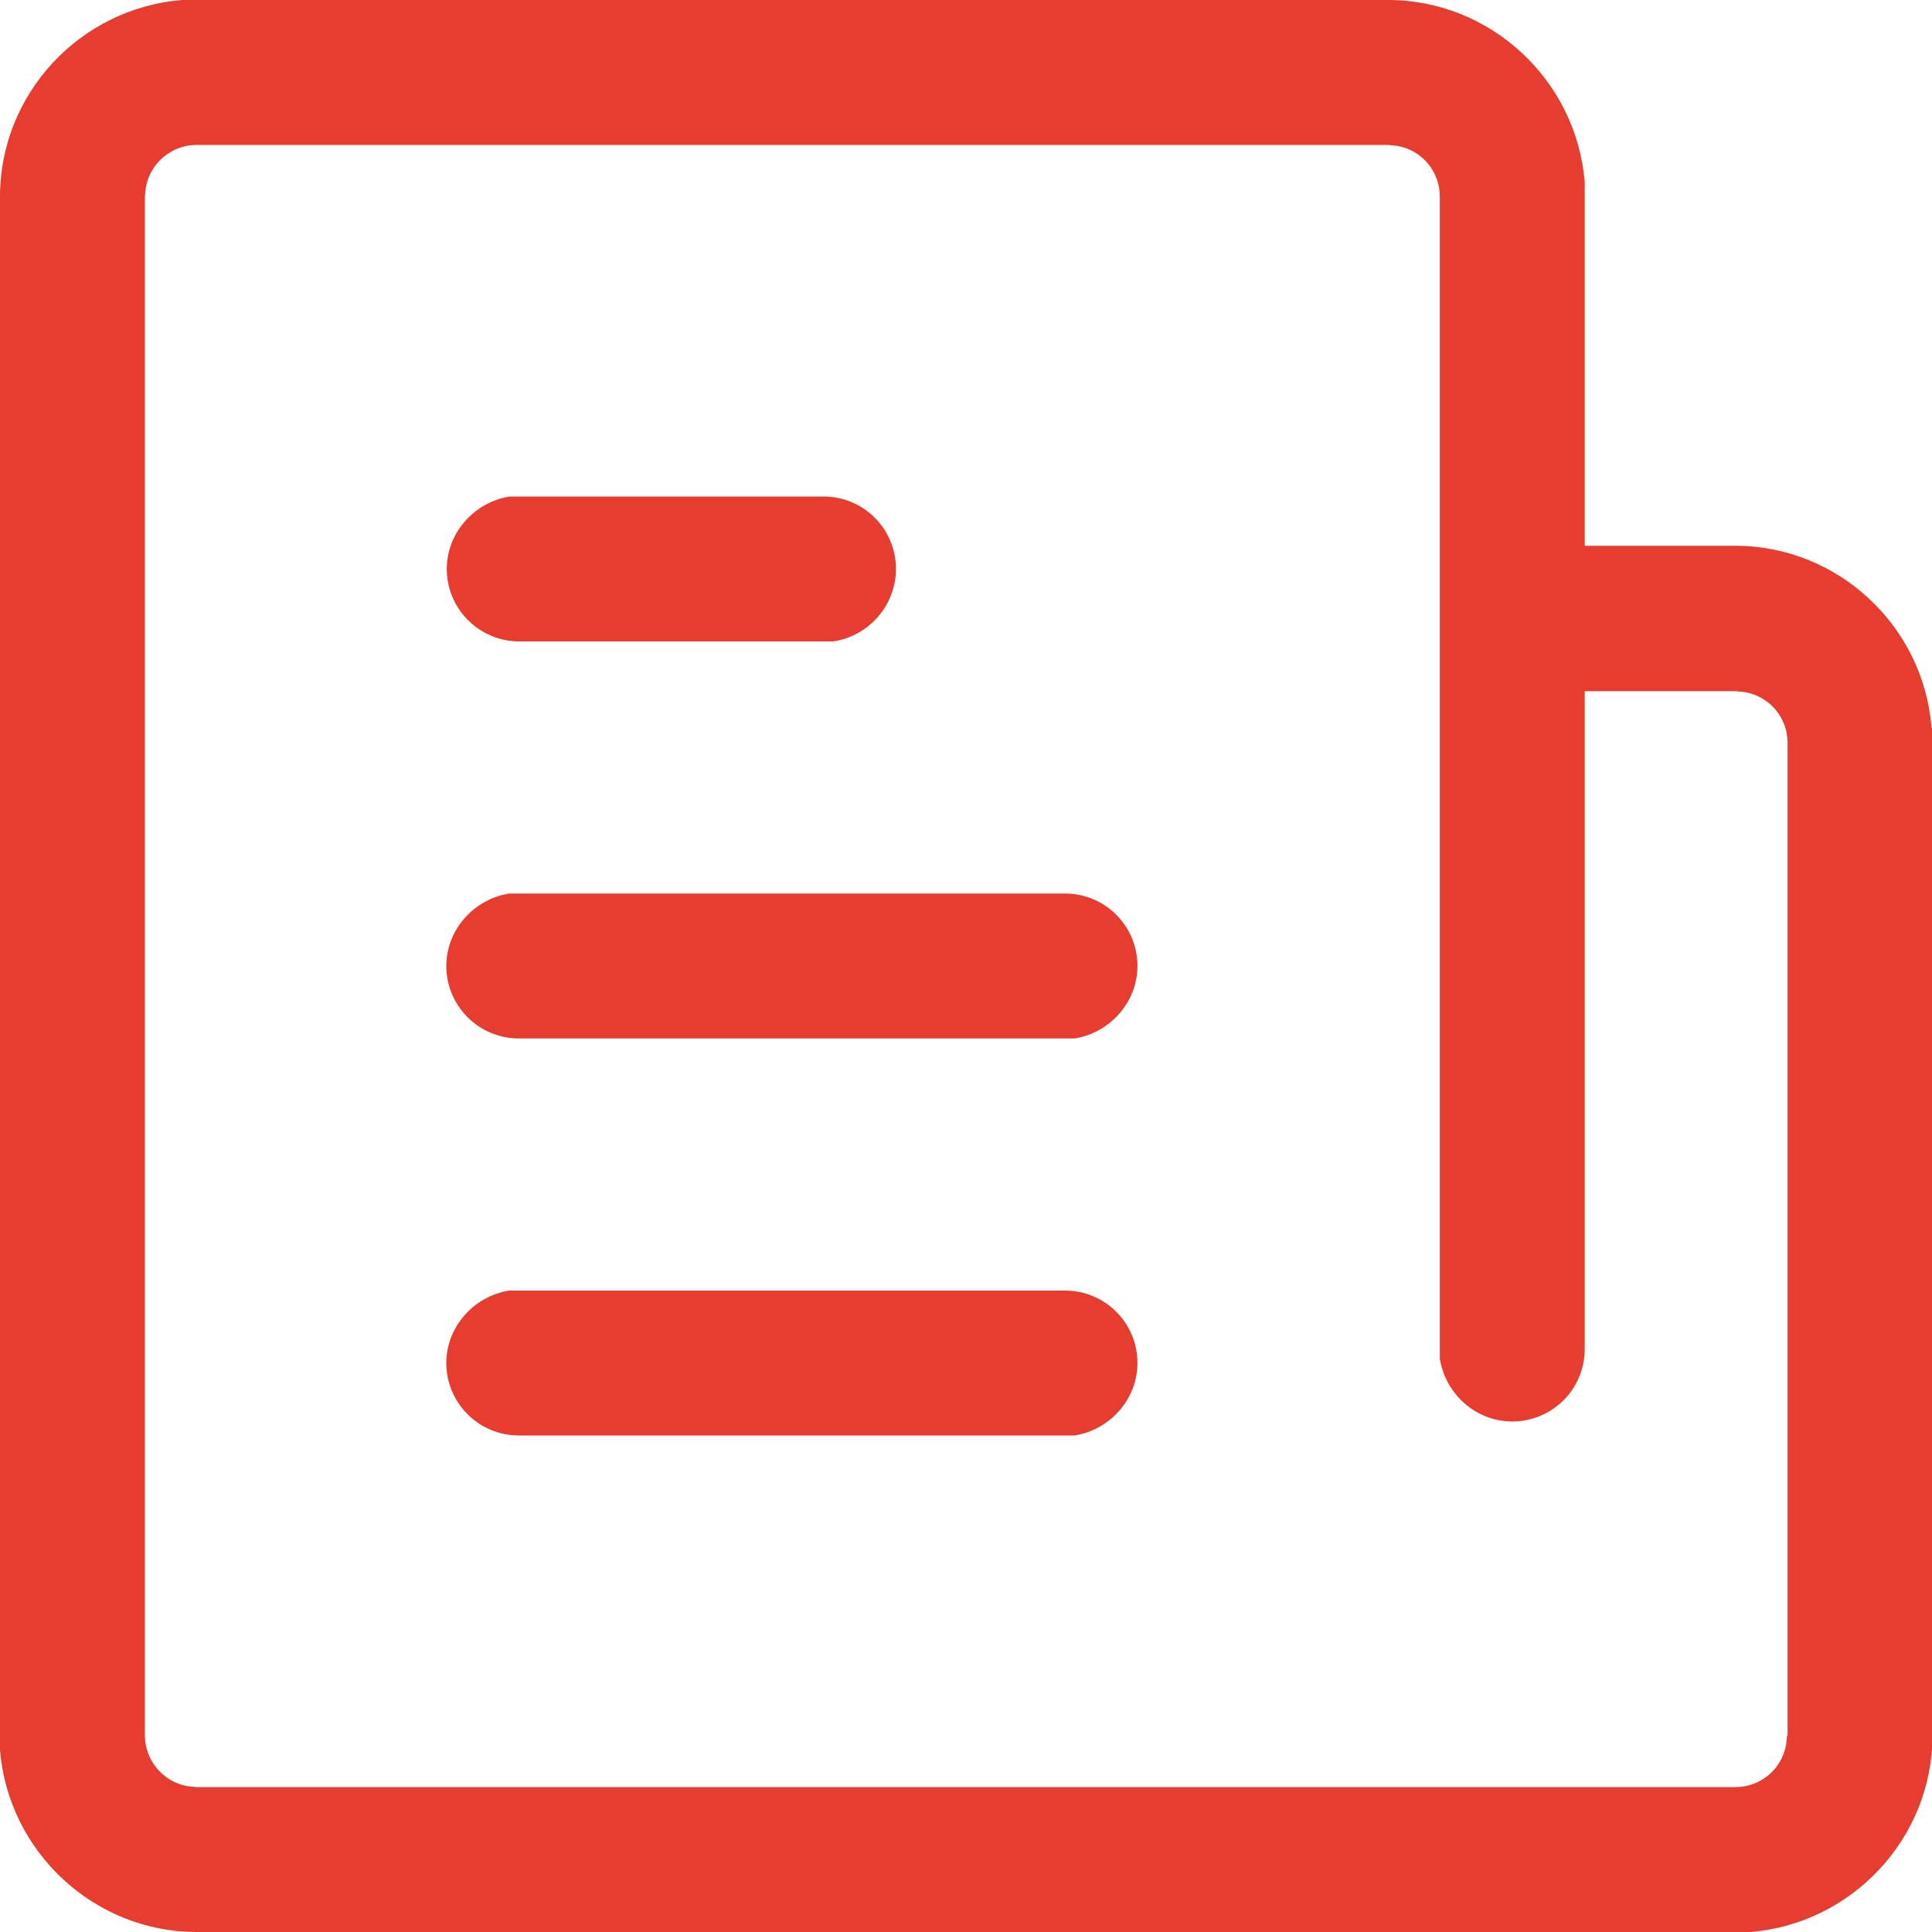
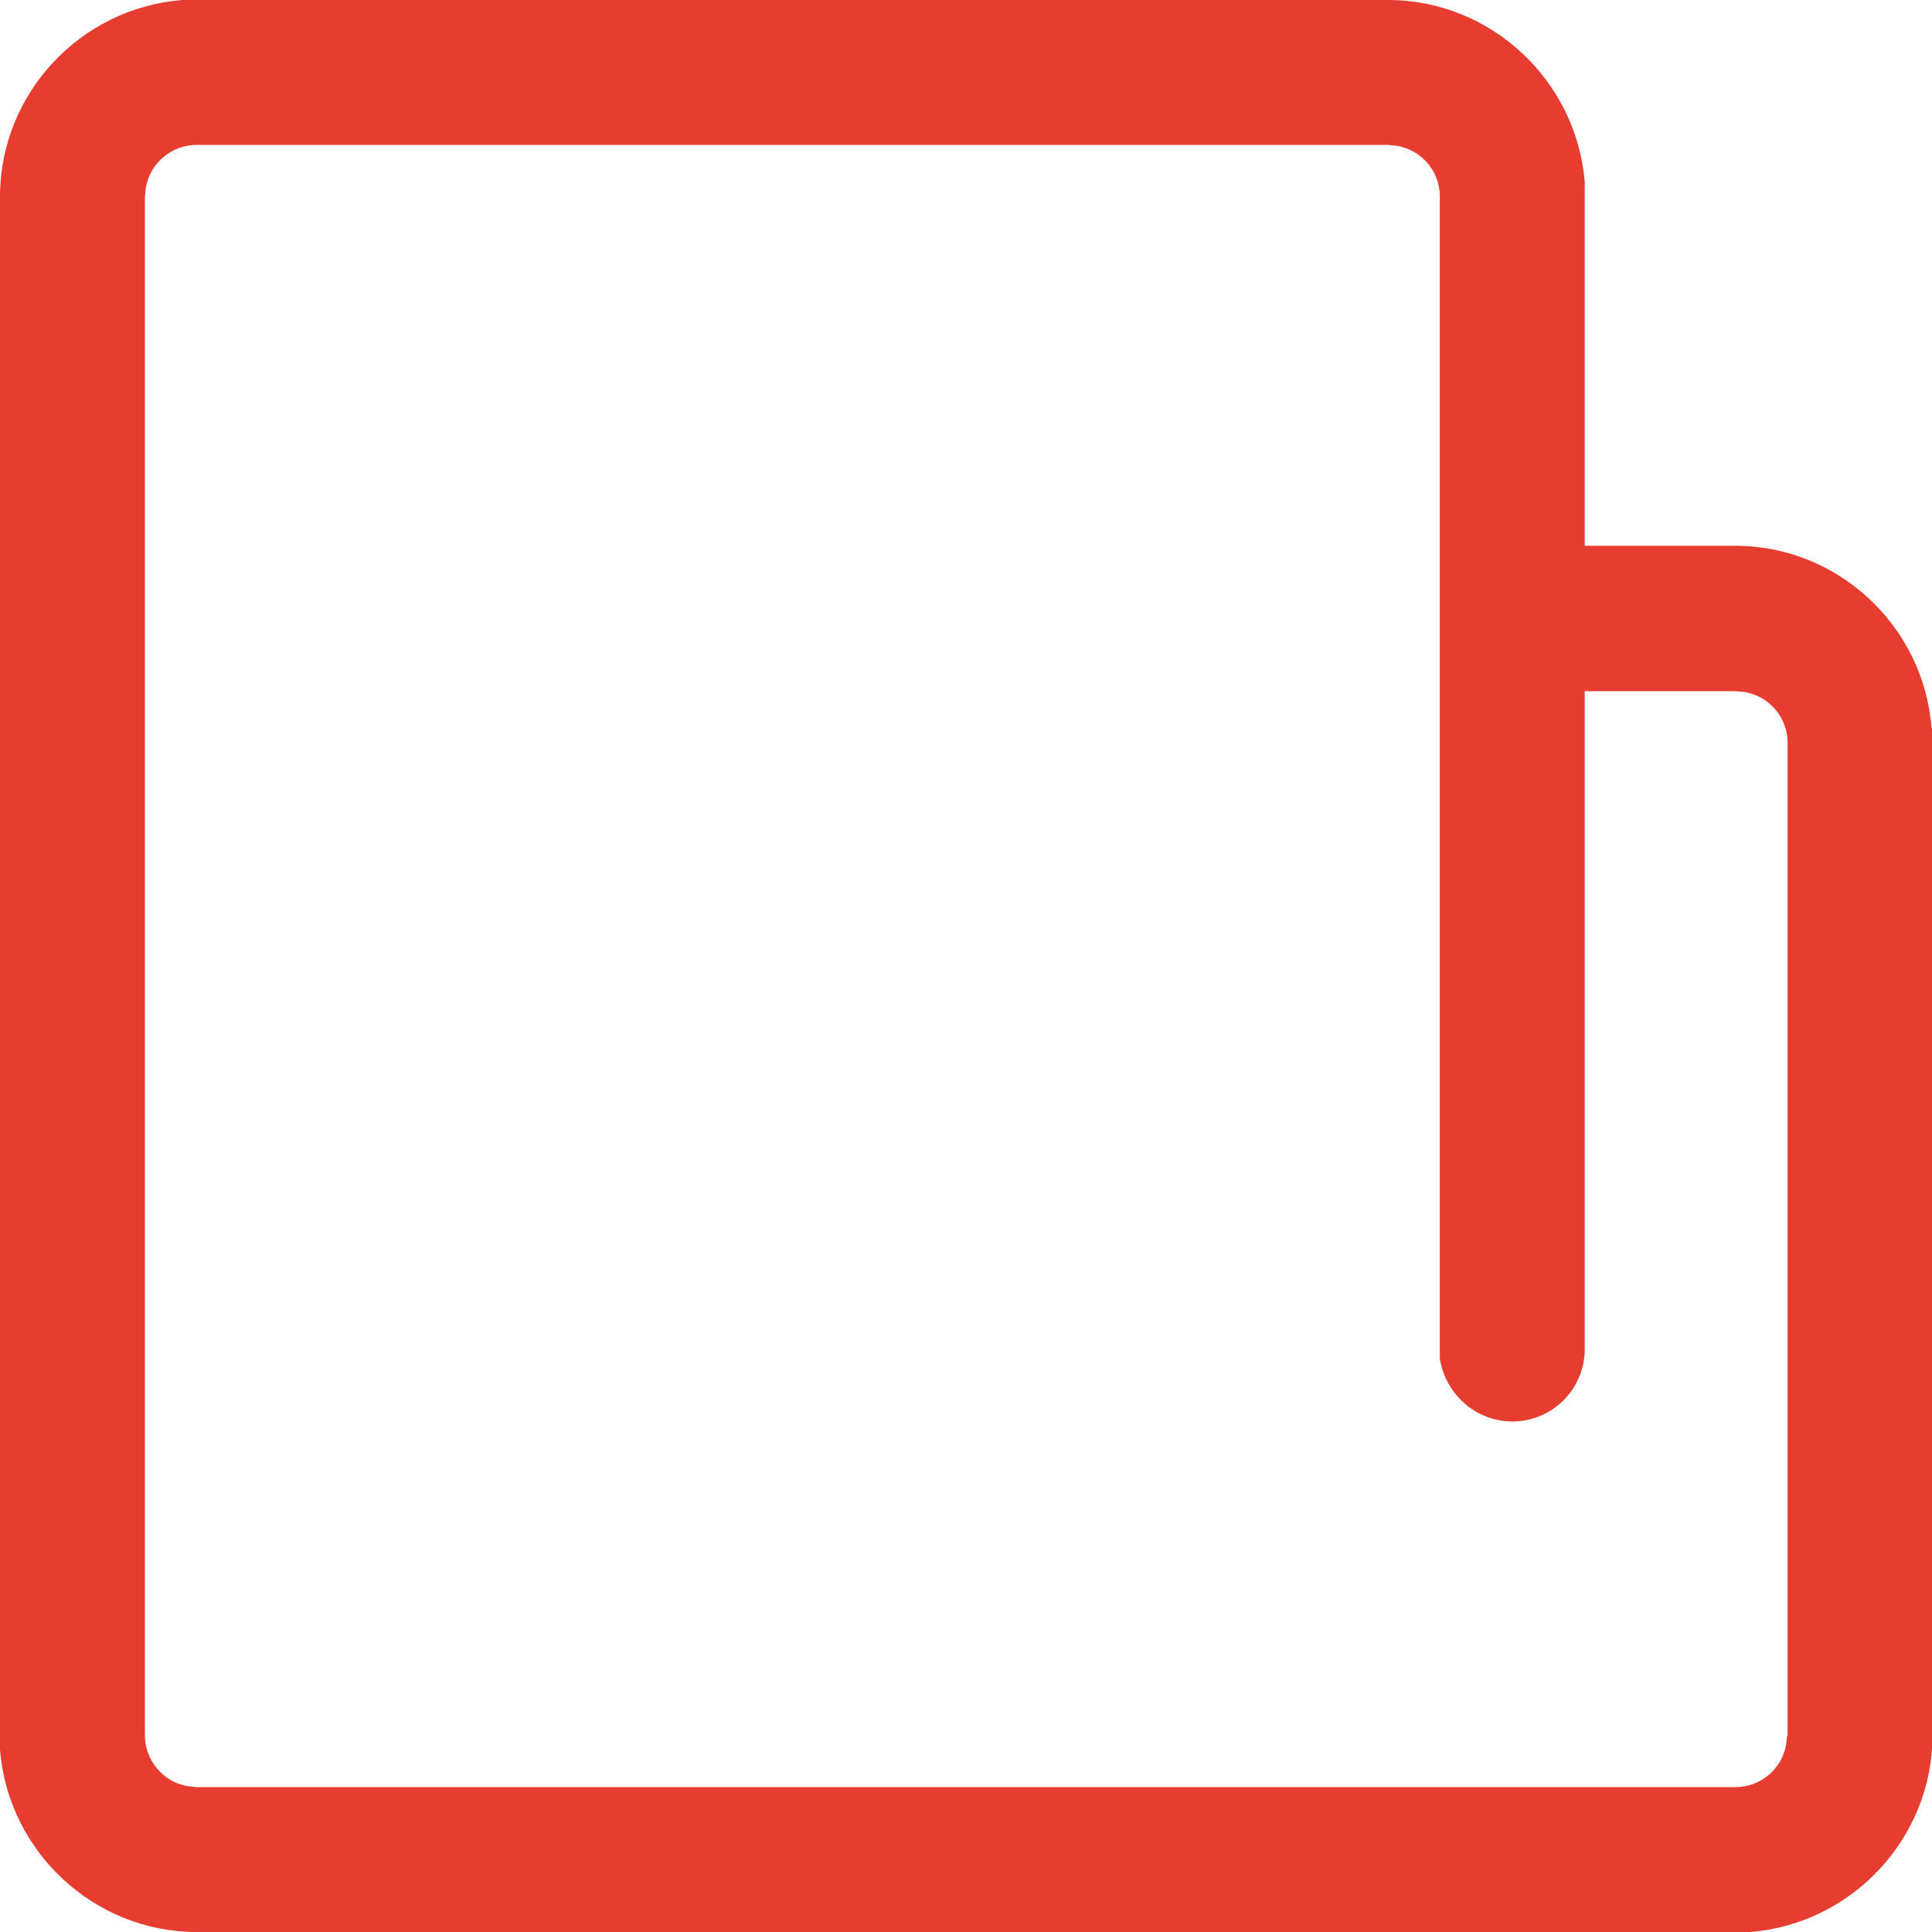
<svg xmlns="http://www.w3.org/2000/svg" id="_图层_2" data-name="图层 2" viewBox="0 0 40 40">
  <defs>
    <style>
      .cls-1 {
        fill: #e73c30;
        stroke-width: 0px;
      }
    </style>
  </defs>
  <g id="_图层_1-2" data-name="图层 1">
    <g>
-       <path class="cls-1" d="M10.75,13.28h6.5c.74-.11,1.3-.75,1.3-1.5,0-.83-.67-1.5-1.5-1.5h-6.5c-.74.12-1.3.76-1.3,1.5,0,.4.16.78.44,1.06s.66.44,1.06.44Z" />
-       <path class="cls-1" d="M22.05,26.72h-11.51c-.74.12-1.3.76-1.3,1.5,0,.4.16.78.44,1.06.28.28.66.44,1.06.44h11.51c.74-.12,1.3-.76,1.3-1.5,0-.83-.67-1.5-1.5-1.5Z" />
-       <path class="cls-1" d="M22.05,18.5h-11.51c-.74.12-1.3.76-1.3,1.5,0,.4.16.78.44,1.06.28.28.66.44,1.06.44h11.51c.74-.12,1.3-.76,1.3-1.5,0-.83-.67-1.5-1.5-1.5Z" />
      <path class="cls-1" d="M39.99,15.07c-.16-2.11-1.94-3.77-4.06-3.77h-3.12V3.77c-.17-2.11-1.95-3.77-4.07-3.77H3.77C1.65.17,0,1.95,0,4.07v32.16c.17,2.11,1.95,3.77,4.07,3.77h32.17c2.11-.17,3.77-1.95,3.77-4.07V15.07ZM37,35.93l-.02.19c-.09.51-.53.88-1.05.88H4.07l-.19-.02c-.51-.09-.88-.54-.88-1.05V4.07l.02-.19c.09-.51.54-.88,1.05-.88h24.67l.19.02c.51.09.88.53.88,1.05v24.06c.12.74.75,1.3,1.5,1.3.83,0,1.5-.67,1.5-1.5v-13.62h3.13l.19.02c.51.09.88.53.88,1.05v20.56Z" />
    </g>
  </g>
</svg>